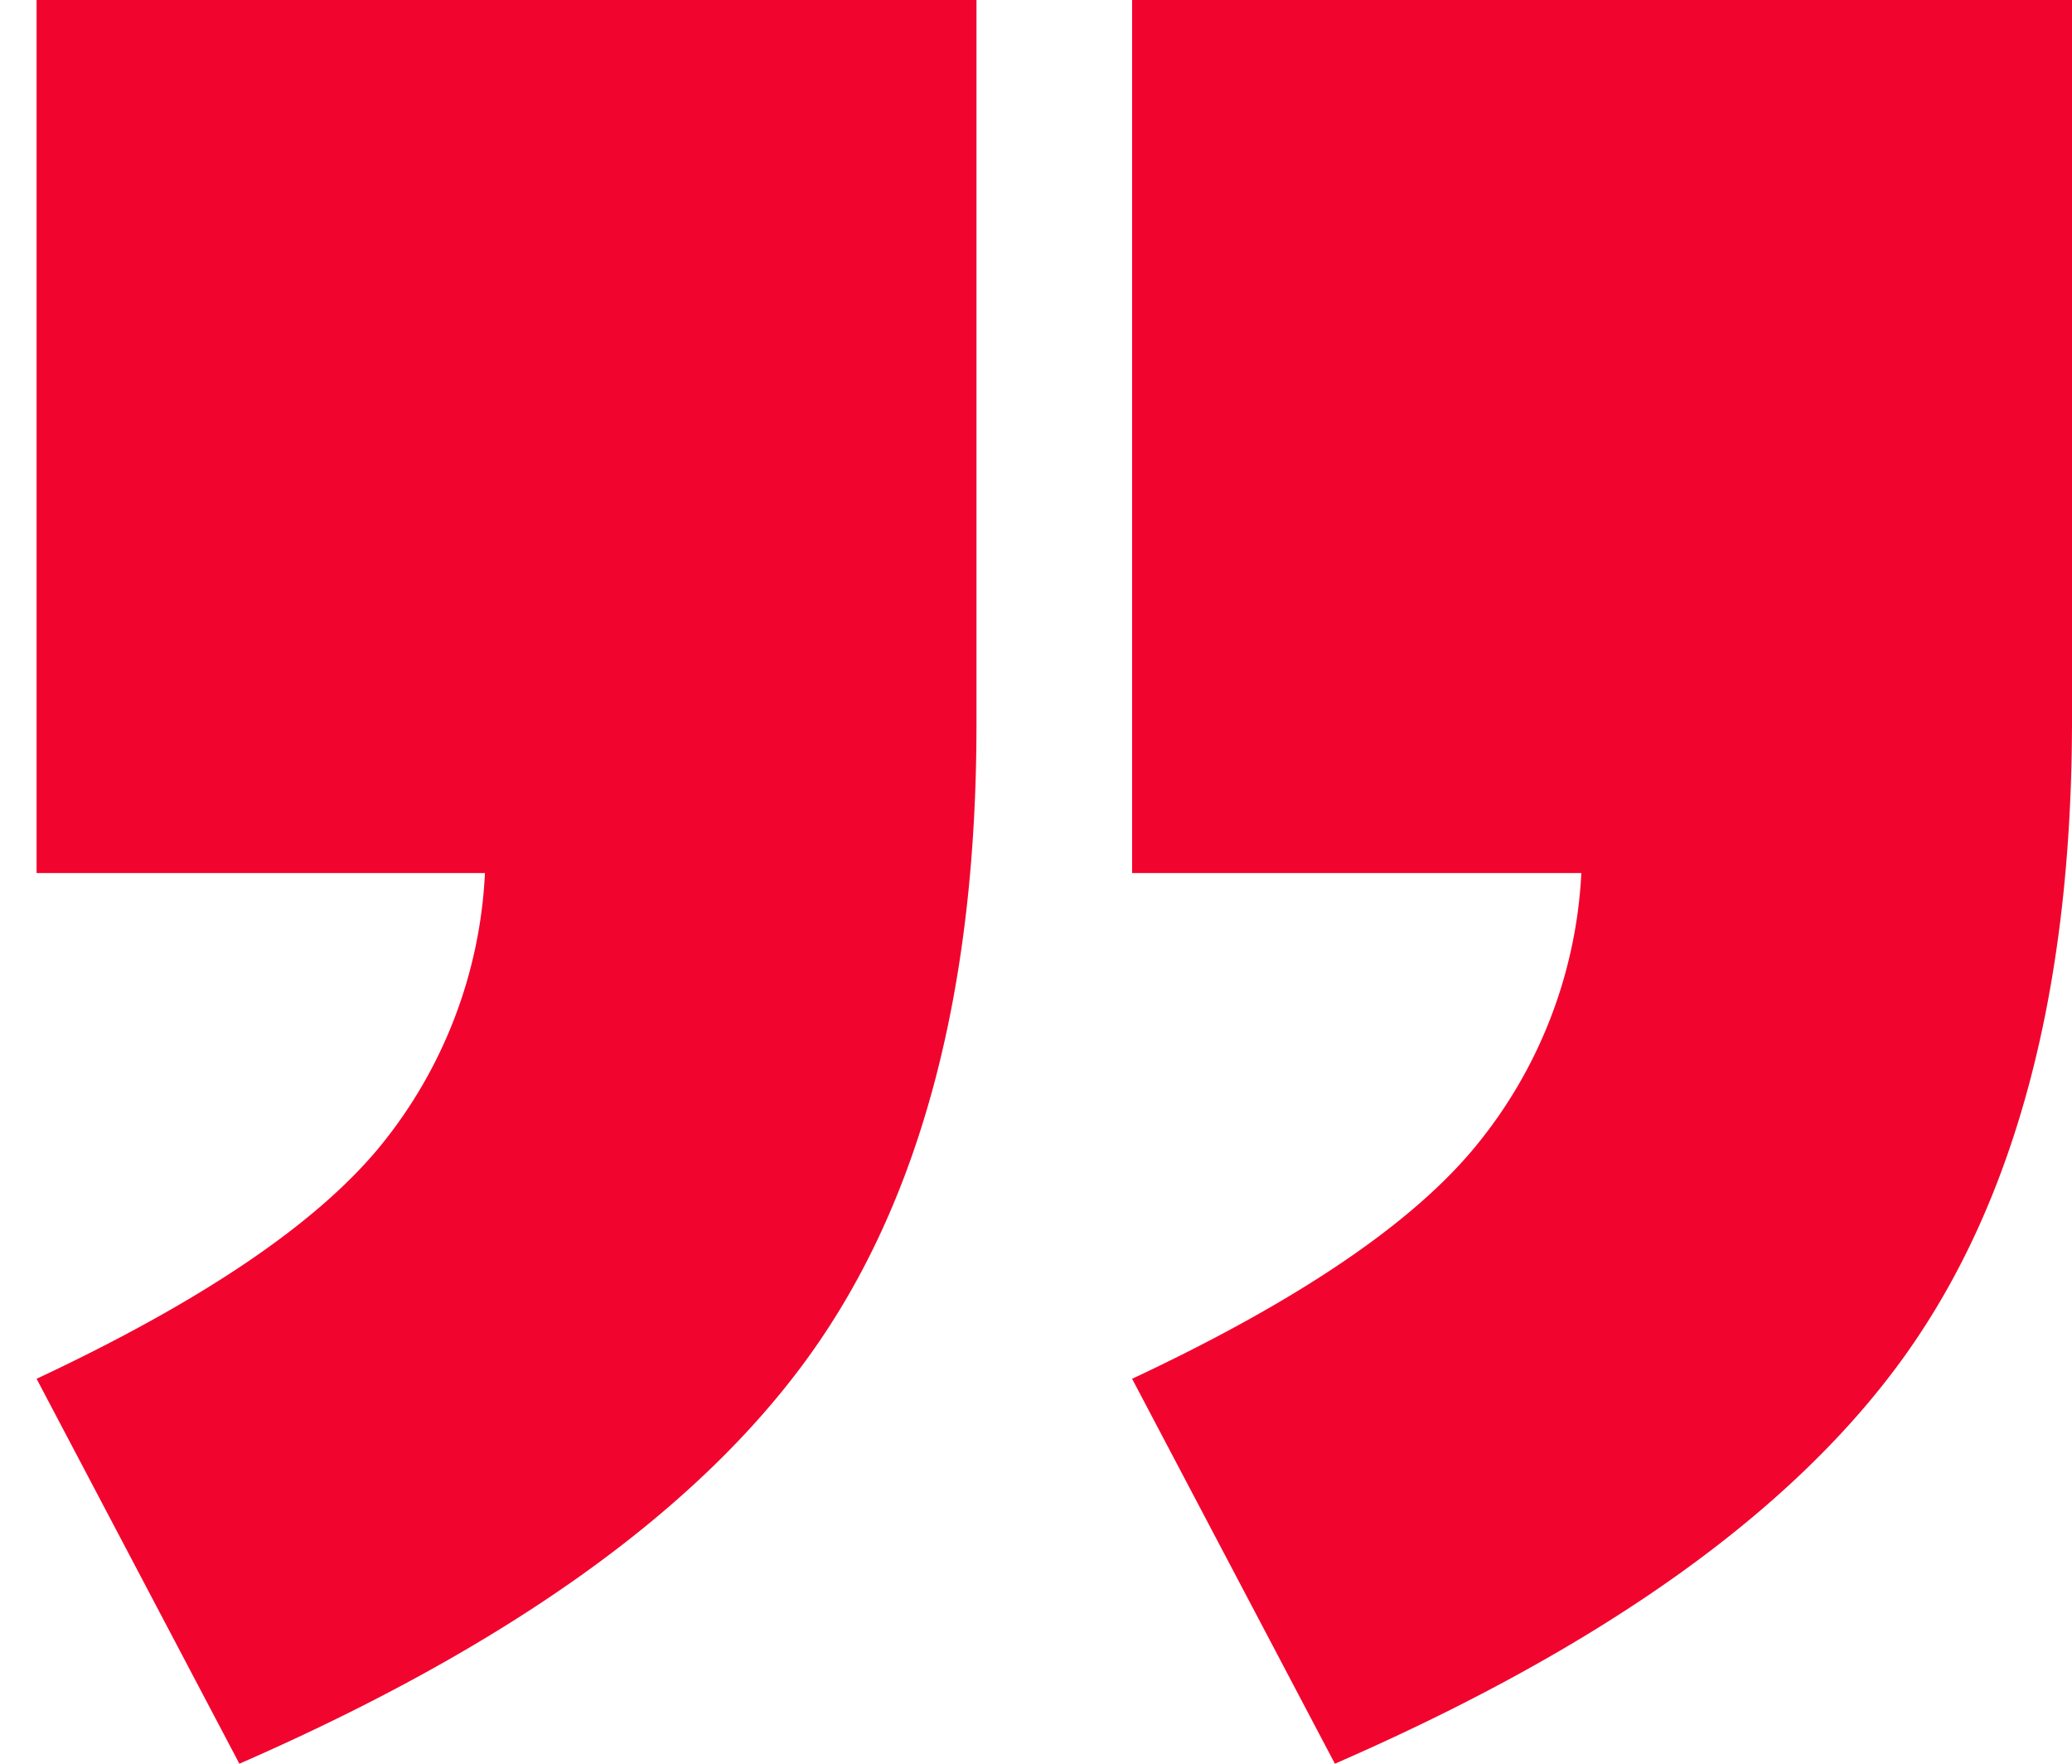
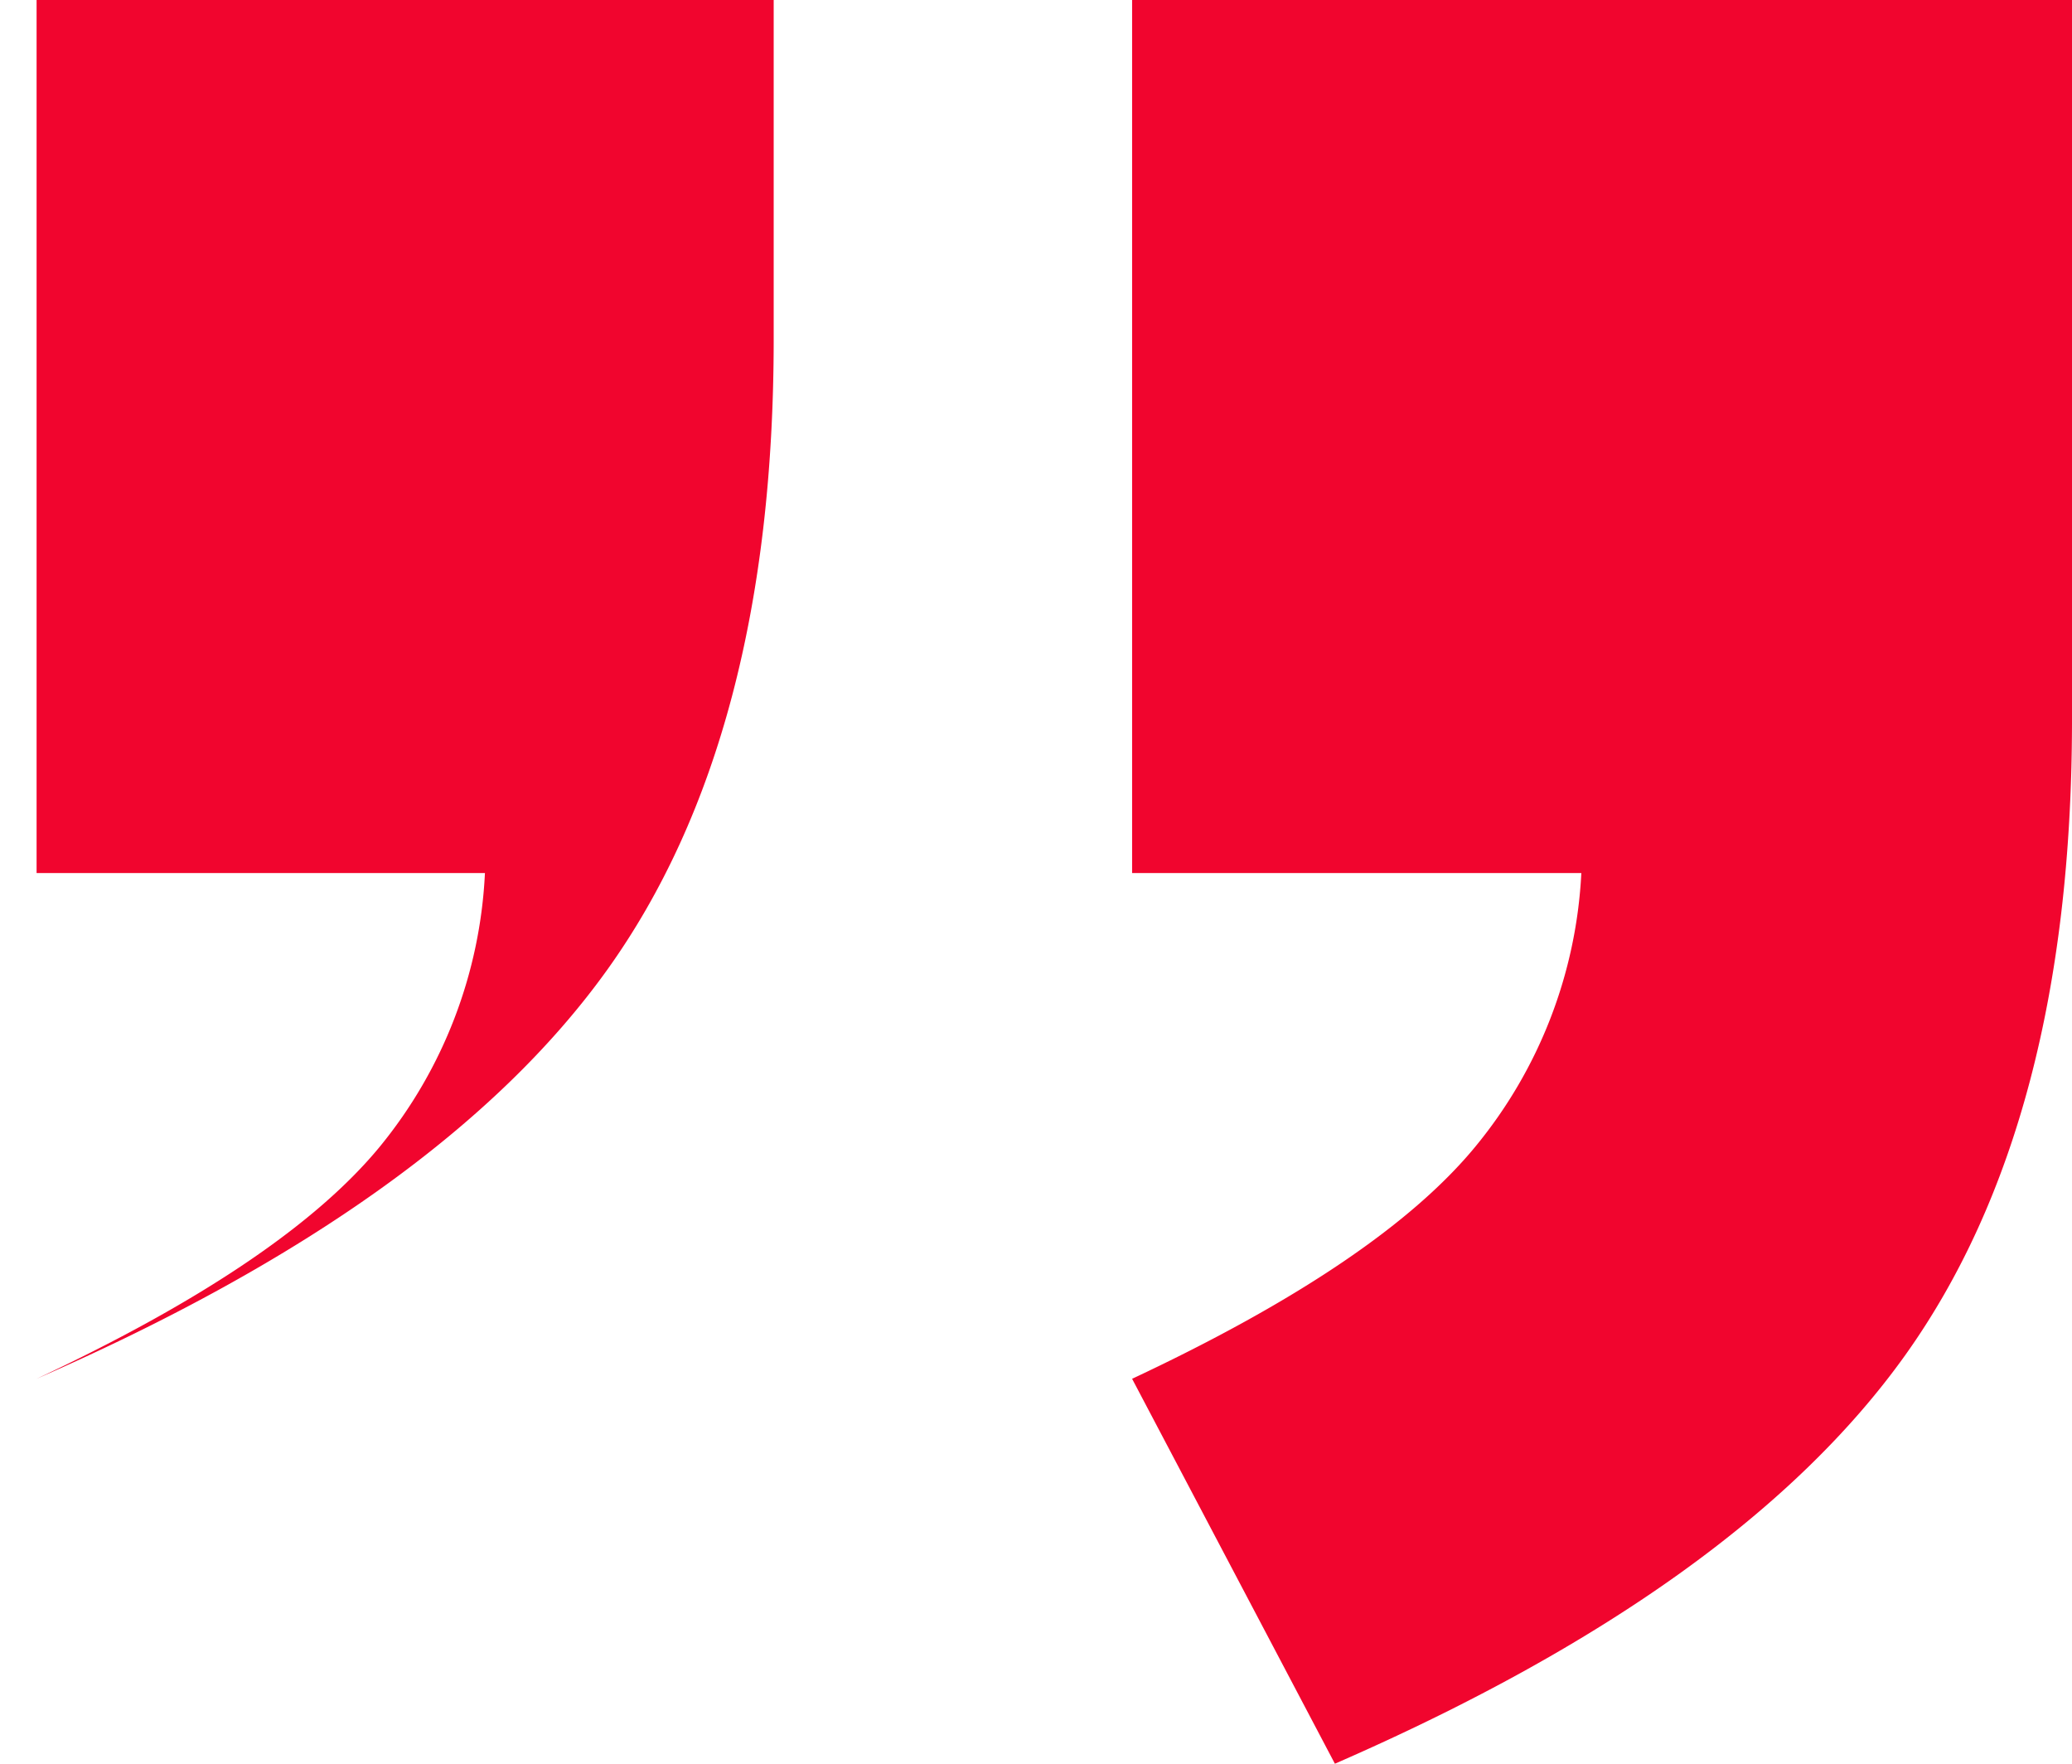
<svg xmlns="http://www.w3.org/2000/svg" id="b0a1ec45-a7b3-4c1c-bf5c-32ad17d53fd7" data-name="Layer 1" viewBox="0 0 47 40">
  <defs>
    <style>.bc7eb878-963c-48cf-8ea6-8401819be014{fill:#f1052e;}</style>
  </defs>
-   <path class="bc7eb878-963c-48cf-8ea6-8401819be014" d="M.83,19.8H11A10.58,10.58,0,0,1,8.62,26Q6.46,28.63.83,31.27L5.43,40q9.16-4,12.94-9.27t3.78-14.31V0H.83Zm24.85,0H35.87a10.58,10.58,0,0,1-2.4,6.2q-2.16,2.63-7.79,5.27L30.28,40q9.18-4,12.94-9.27T47,16.42V0H25.68Z" />
+   <path class="bc7eb878-963c-48cf-8ea6-8401819be014" d="M.83,19.8H11A10.58,10.58,0,0,1,8.62,26Q6.46,28.63.83,31.27q9.16-4,12.94-9.27t3.78-14.31V0H.83Zm24.85,0H35.87a10.58,10.58,0,0,1-2.4,6.2q-2.16,2.63-7.79,5.27L30.28,40q9.18-4,12.94-9.27T47,16.42V0H25.68Z" />
</svg>